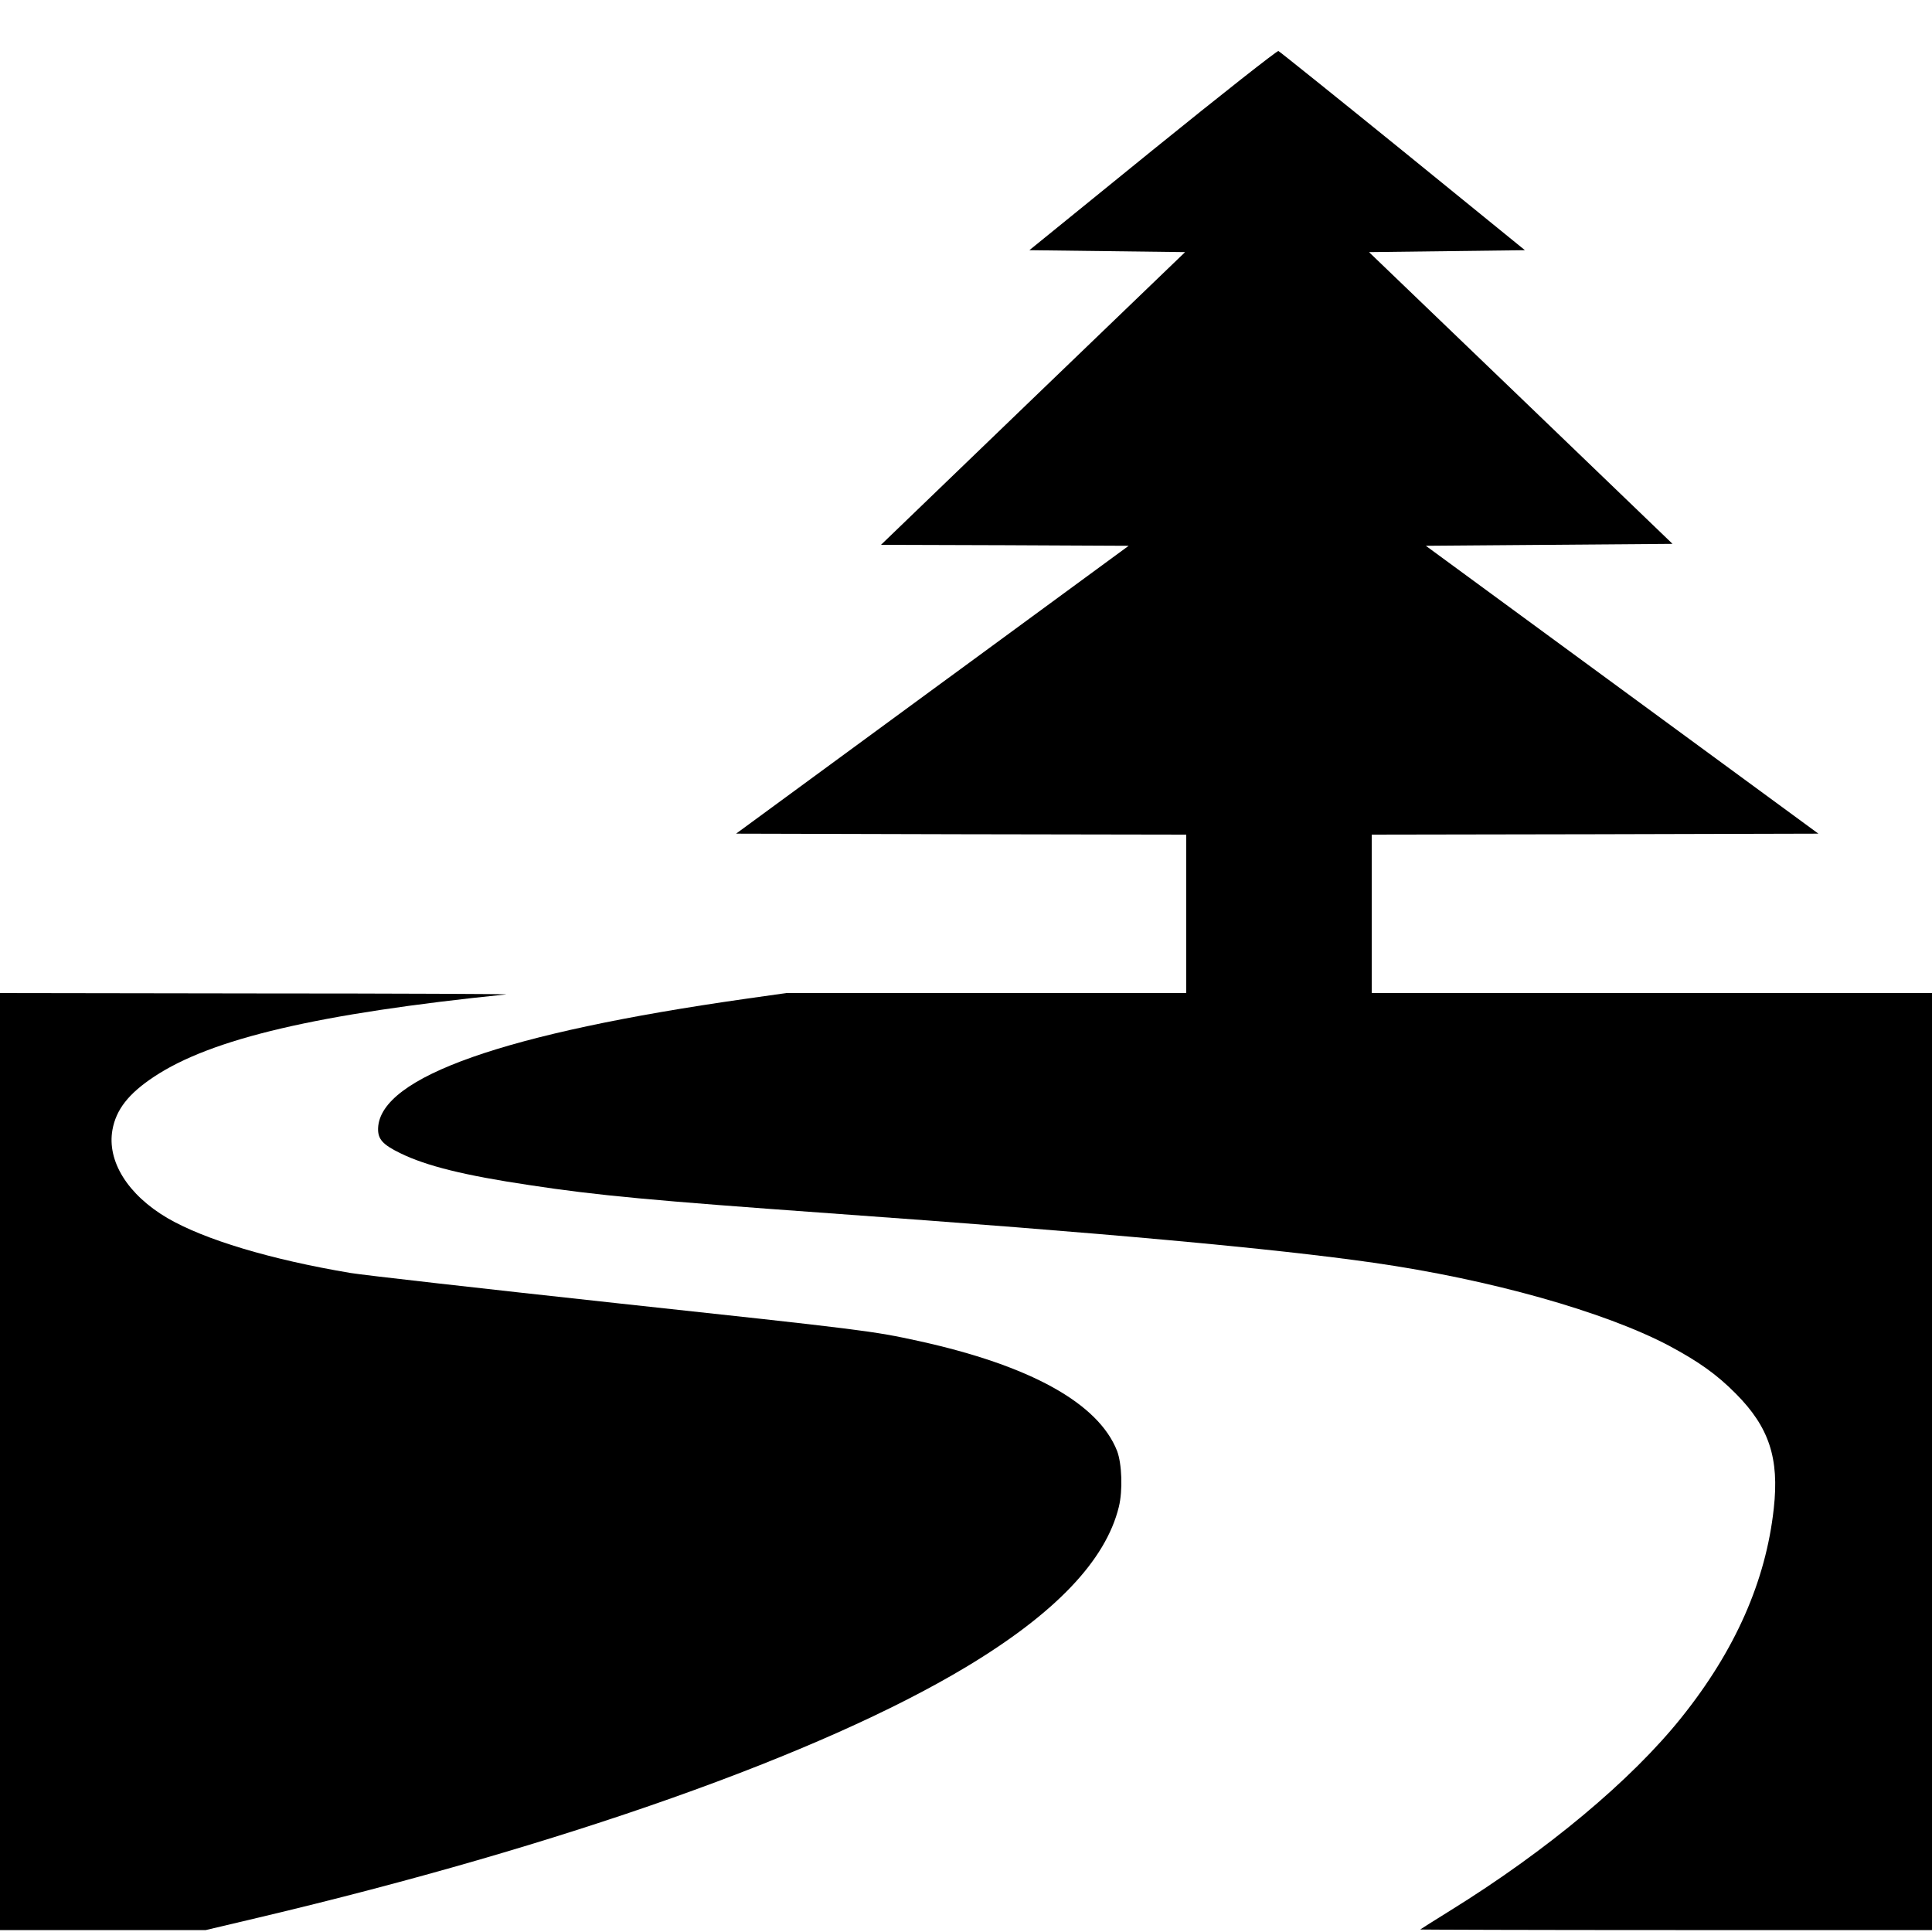
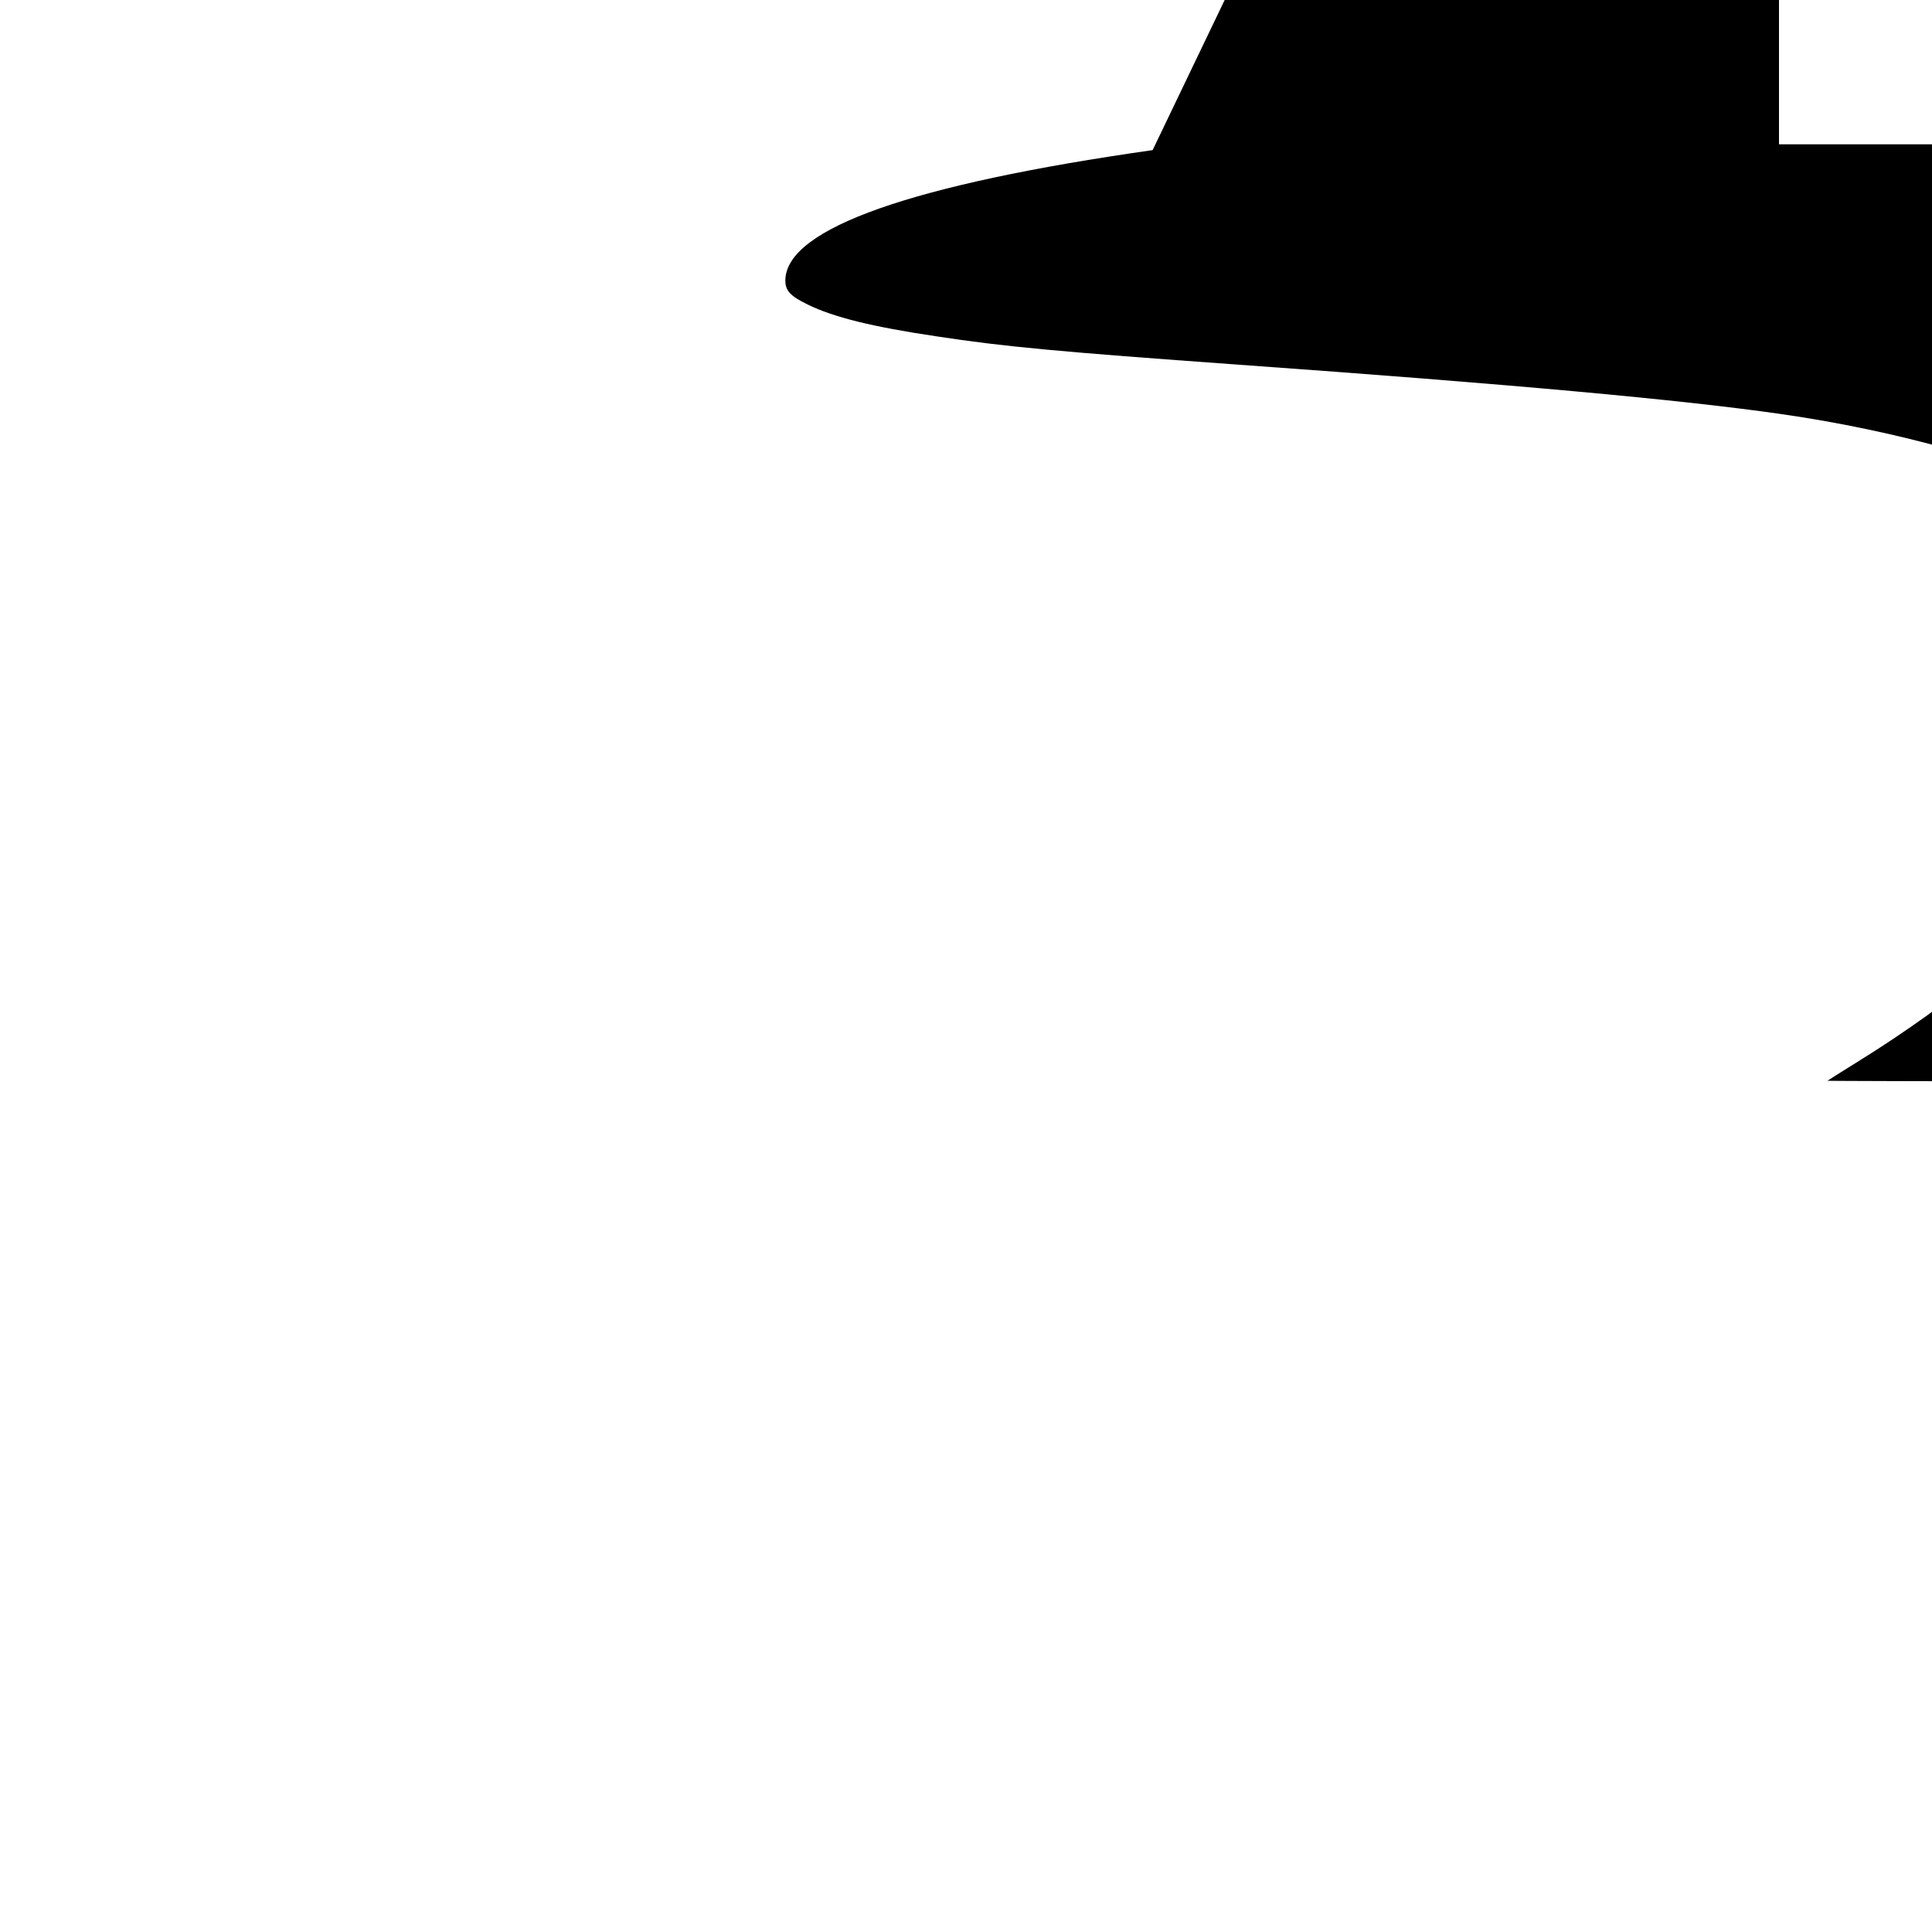
<svg xmlns="http://www.w3.org/2000/svg" version="1.0" width="1000pt" height="1000pt" viewBox="0 0 1000 1000" preserveAspectRatio="xMidYMid meet">
  <g transform="translate(0,1000) scale(0.1,-0.1)" fill="#000000" stroke="none">
-     <path d="M5966 9223 l-638 -518 403 -5 403 -5 -787 -757 -787 -758 641 -2 641 -3 -1016 -745 -1016 -745 1165 -3 1165 -2 0 -410 0 -410 -1035 0 -1035 0 -212 -30 c-1244 -177 -1890 -404 -1901 -669 -2 -57 23 -85 115 -130 135 -66 332 -115 668 -165 353 -54 640 -80 1555 -146 1425 -102 2300 -182 2815 -256 601 -86 1194 -253 1528 -429 155 -83 248 -149 347 -249 172 -173 225 -334 196 -594 -41 -376 -200 -735 -478 -1082 -260 -325 -696 -689 -1198 -1000 -82 -51 -152 -95 -154 -97 -2 -1 593 -3 1322 -3 l1327 0 0 2425 0 2425 -1450 0 -1450 0 0 410 0 410 1156 2 1156 3 -1016 745 -1016 745 638 5 639 5 -785 755 -786 755 404 5 403 5 -631 513 c-348 282 -638 515 -645 518 -7 2 -293 -223 -651 -513z" />
-     <path d="M0 2435 l0 -2425 533 0 532 0 275 65 c1575 373 2909 845 3661 1297 461 277 722 551 790 828 21 85 16 224 -9 290 -97 247 -449 442 -1027 569 -238 52 -276 57 -1565 196 -690 75 -1309 145 -1375 156 -417 70 -757 173 -948 284 -206 121 -314 295 -285 457 19 105 83 187 214 274 297 198 852 328 1824 427 19 2 -562 5 -1292 5 l-1328 2 0 -2425z" />
+     <path d="M5966 9223 c-1244 -177 -1890 -404 -1901 -669 -2 -57 23 -85 115 -130 135 -66 332 -115 668 -165 353 -54 640 -80 1555 -146 1425 -102 2300 -182 2815 -256 601 -86 1194 -253 1528 -429 155 -83 248 -149 347 -249 172 -173 225 -334 196 -594 -41 -376 -200 -735 -478 -1082 -260 -325 -696 -689 -1198 -1000 -82 -51 -152 -95 -154 -97 -2 -1 593 -3 1322 -3 l1327 0 0 2425 0 2425 -1450 0 -1450 0 0 410 0 410 1156 2 1156 3 -1016 745 -1016 745 638 5 639 5 -785 755 -786 755 404 5 403 5 -631 513 c-348 282 -638 515 -645 518 -7 2 -293 -223 -651 -513z" />
  </g>
</svg>